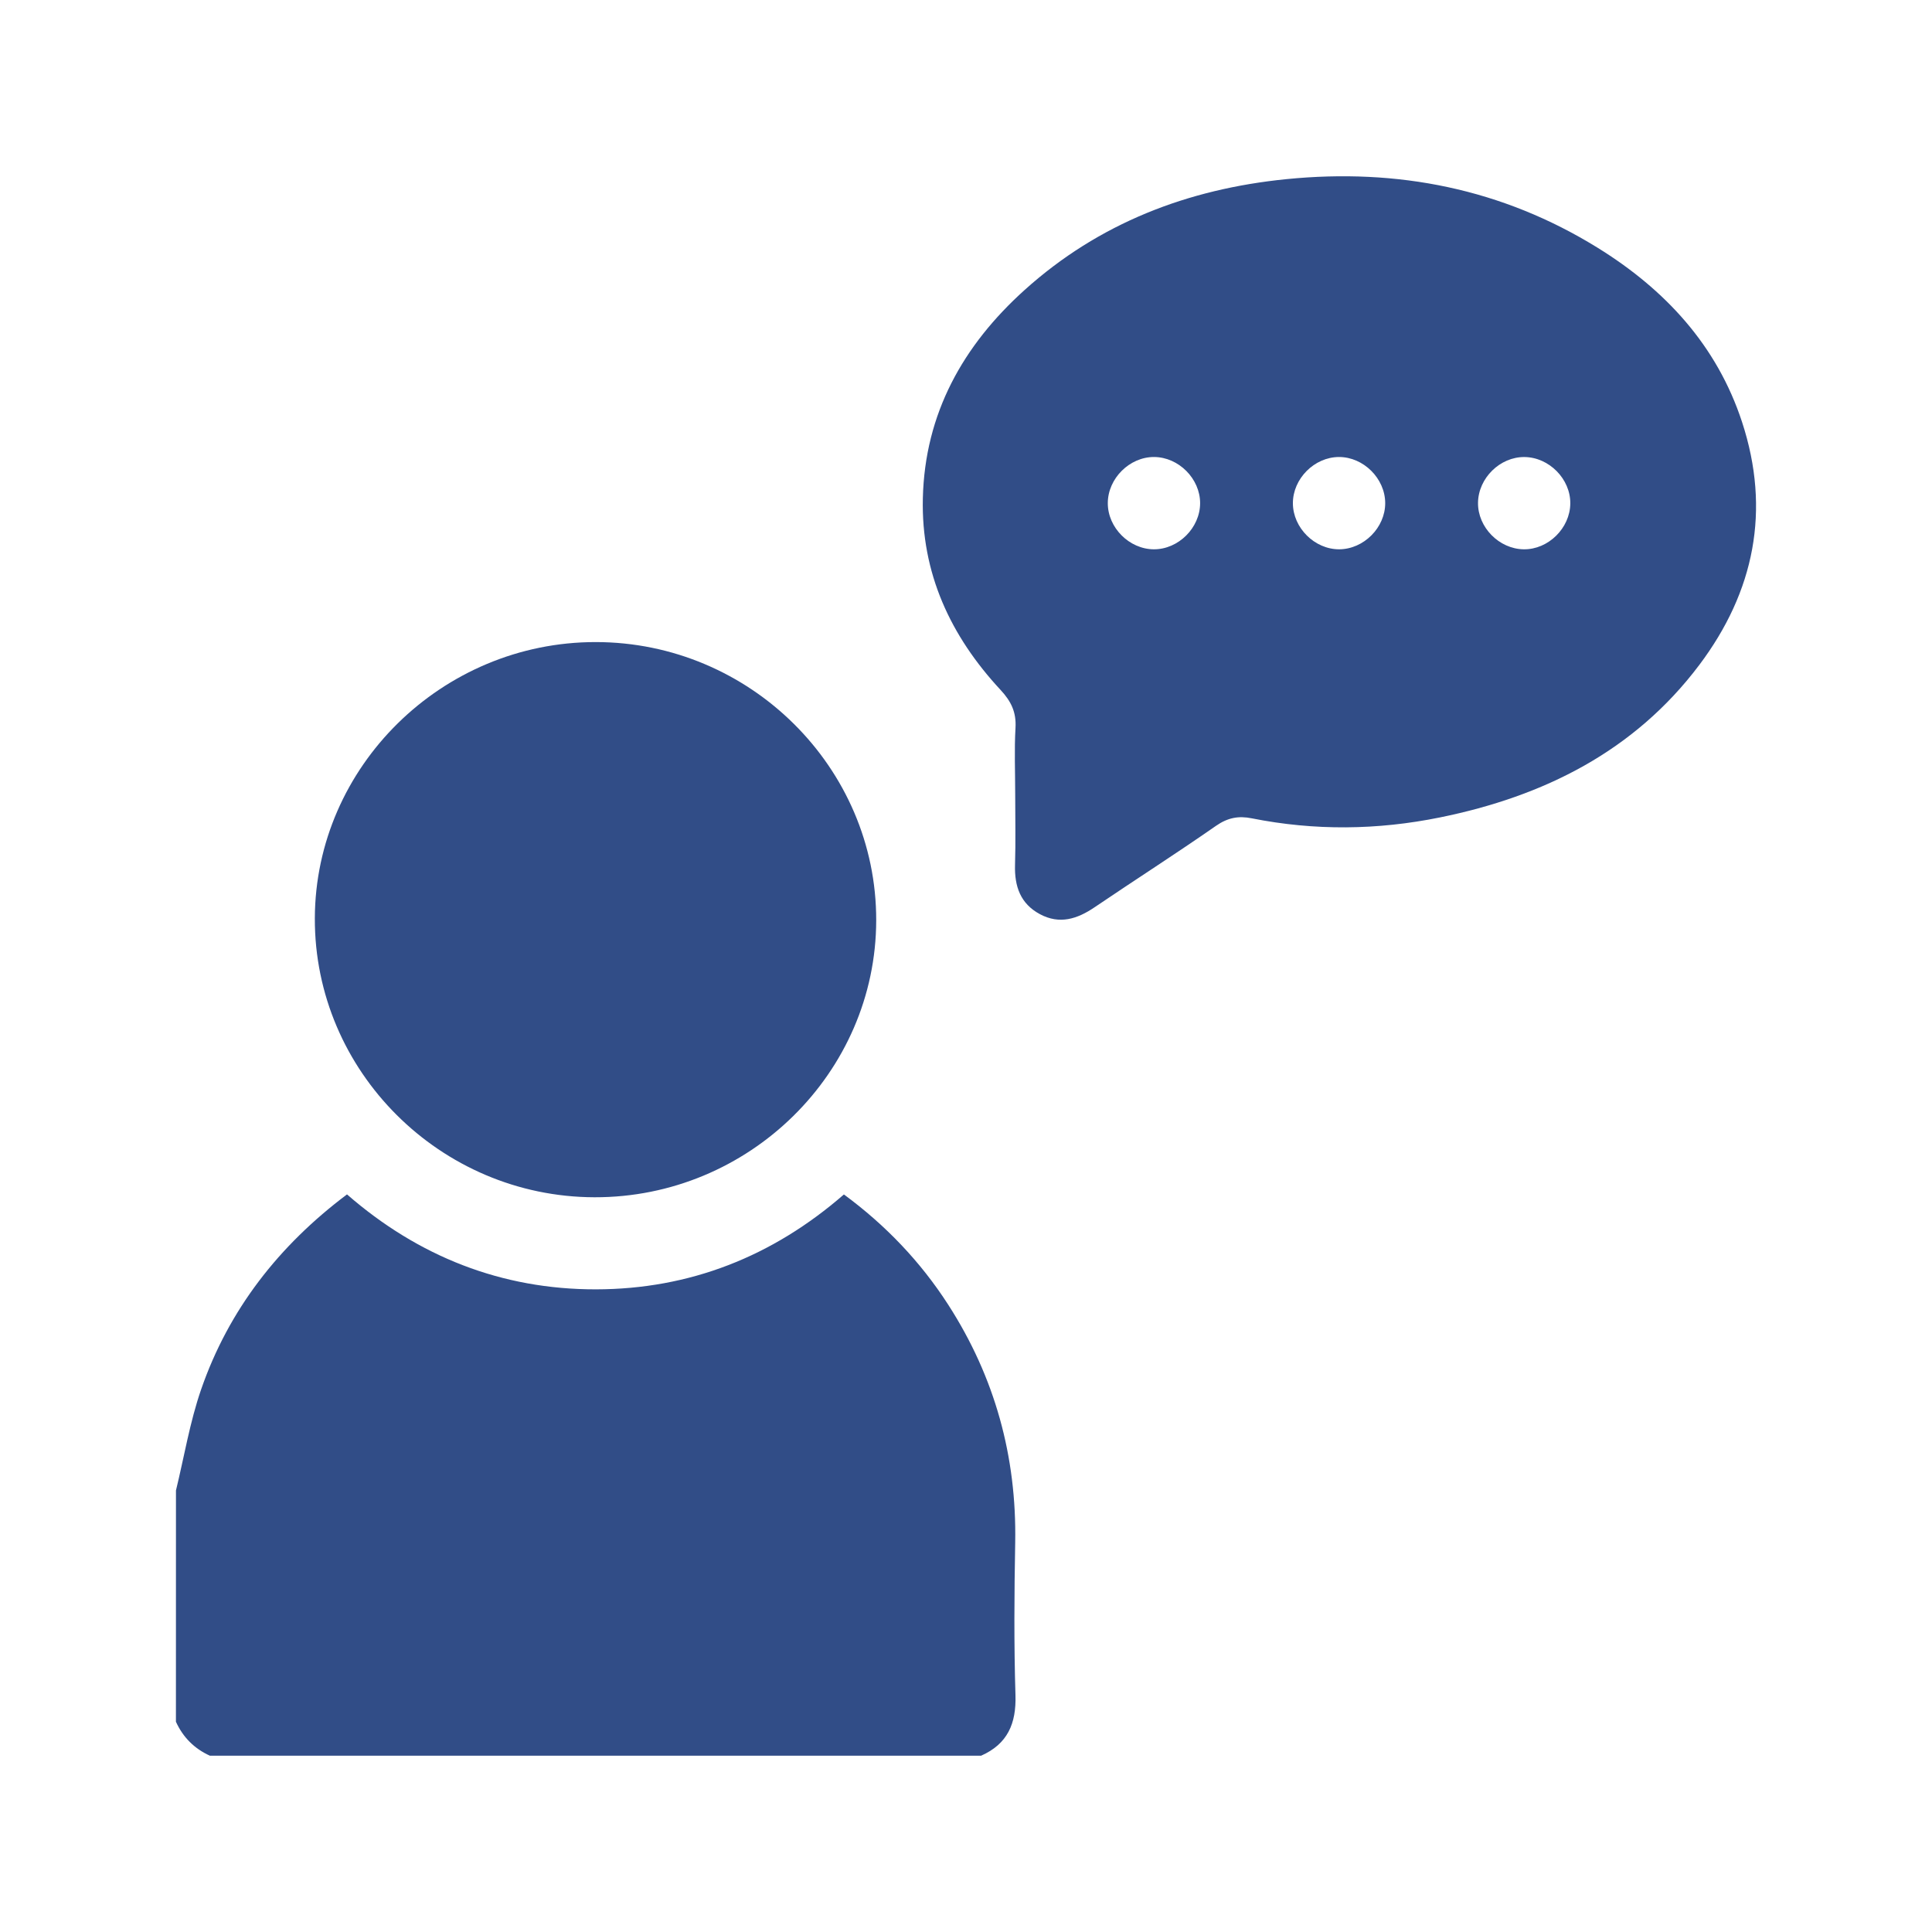
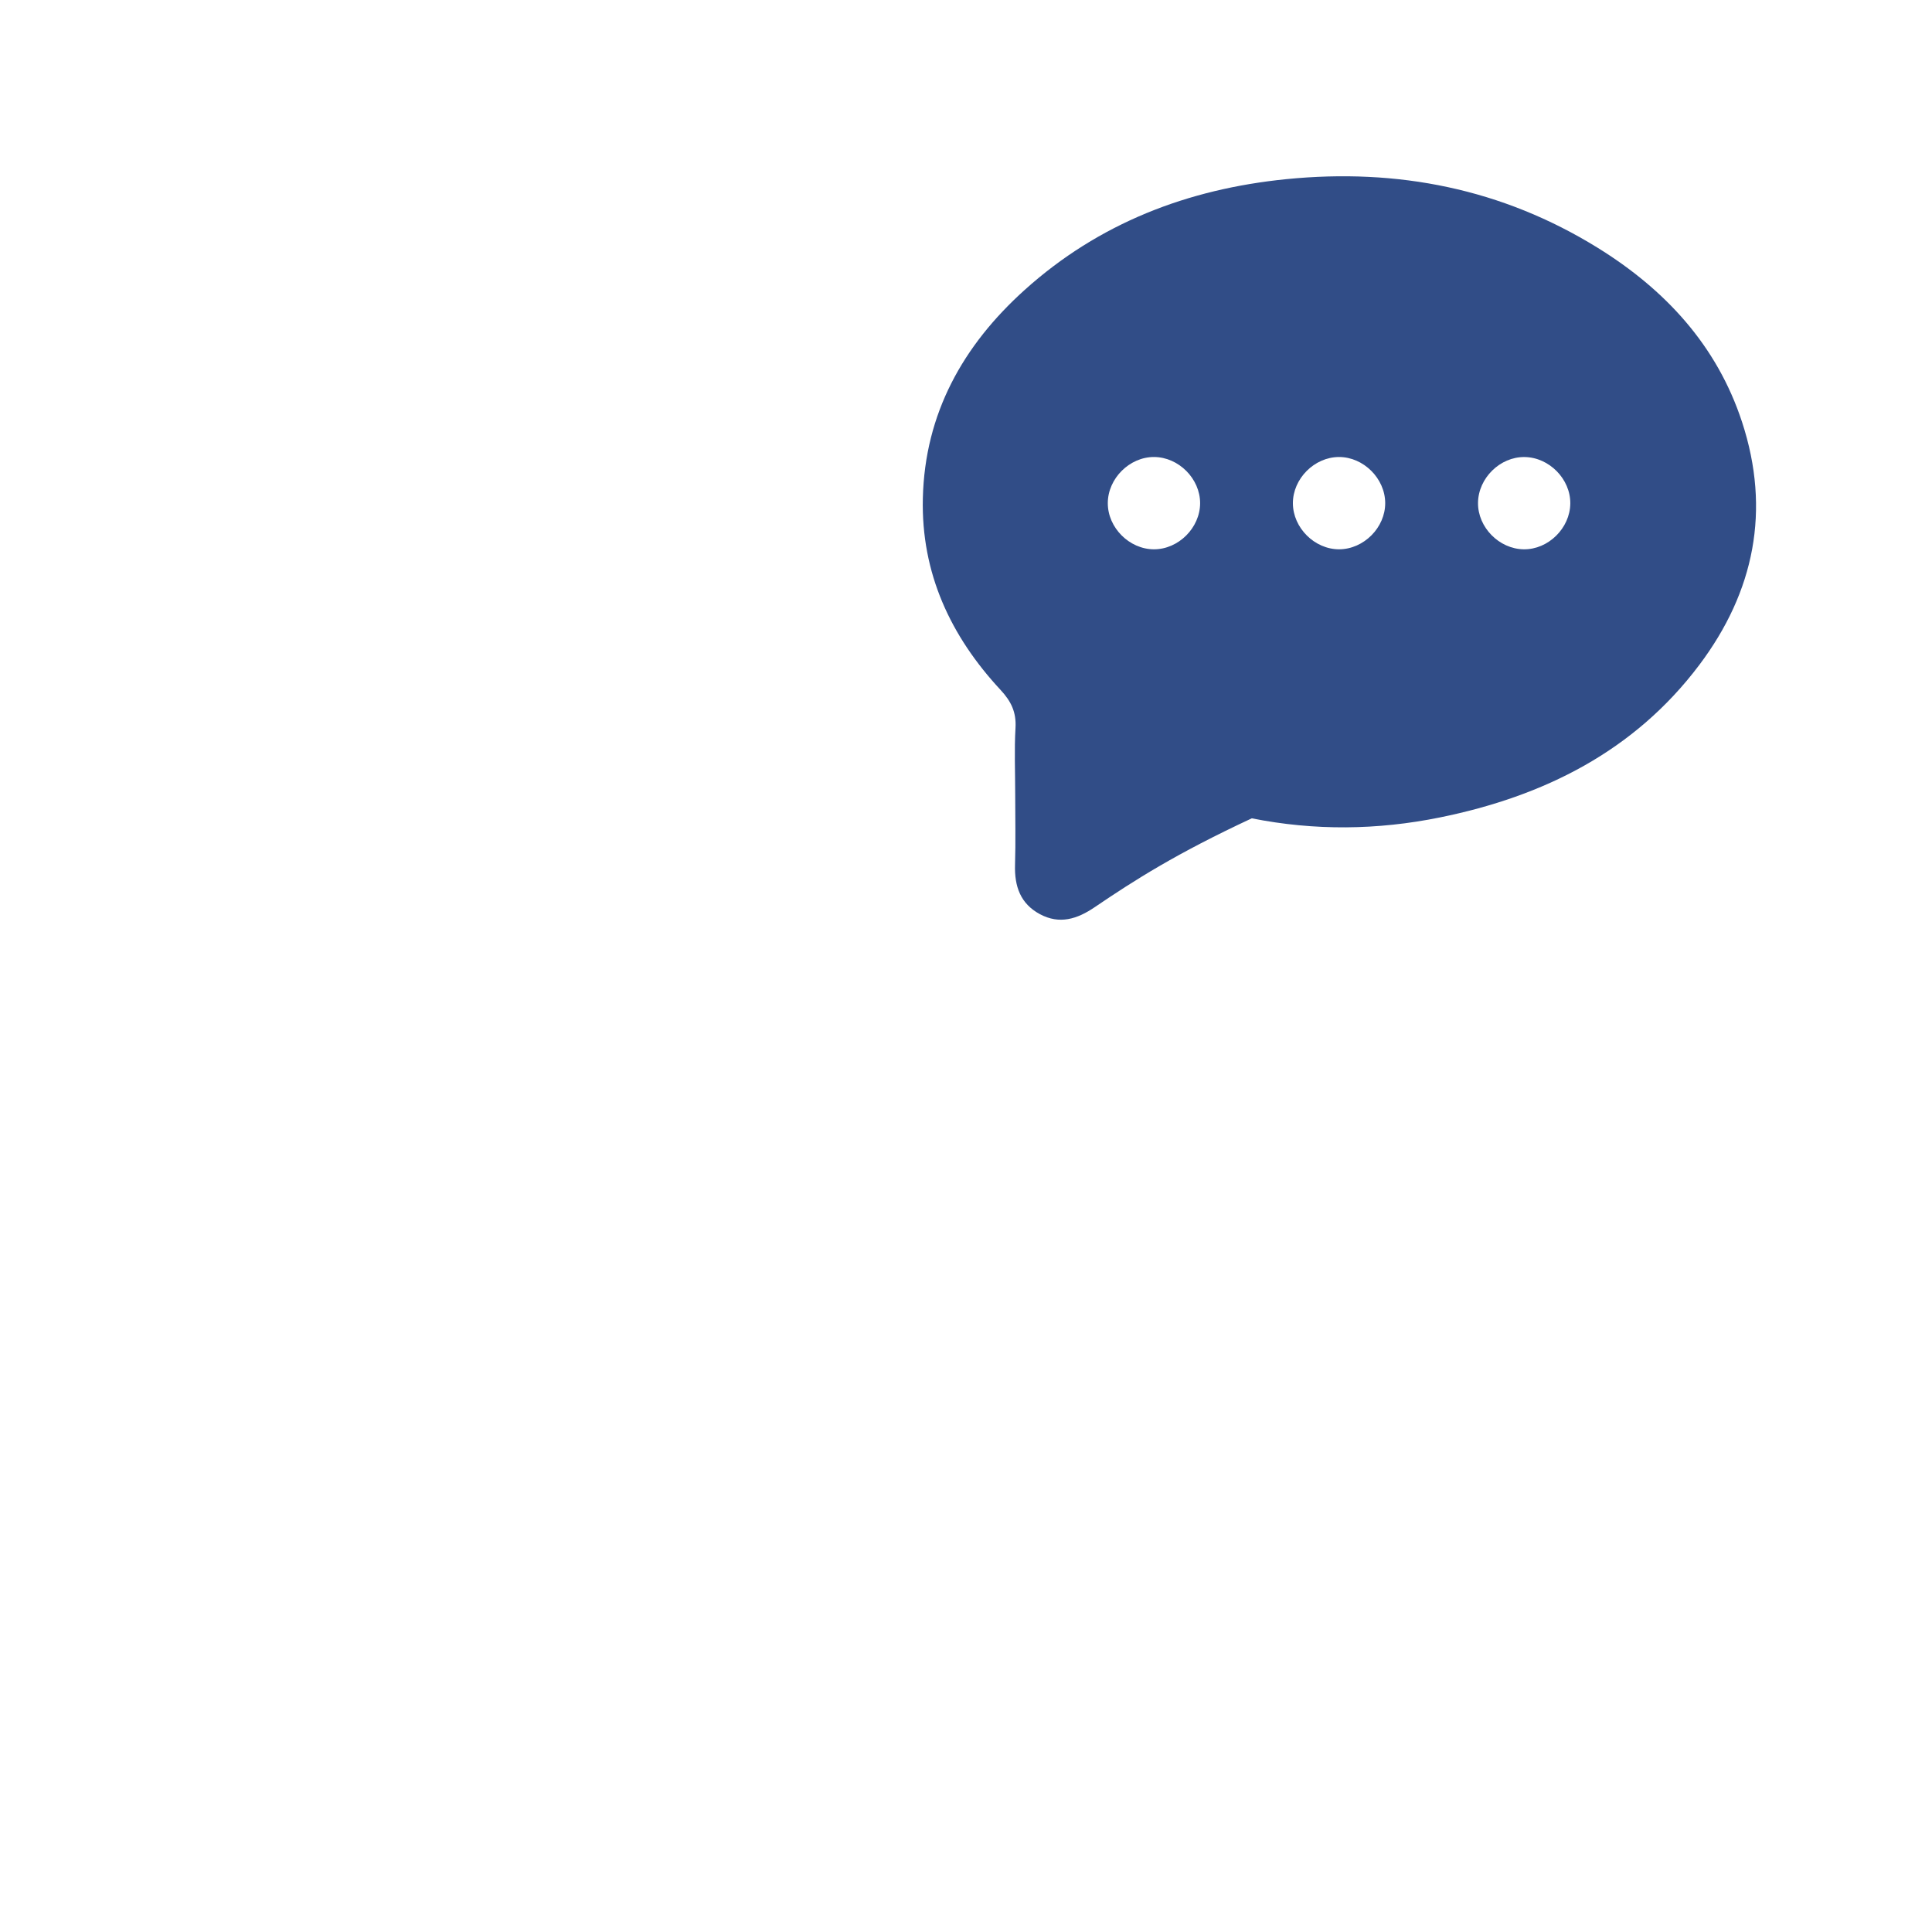
<svg xmlns="http://www.w3.org/2000/svg" width="101" height="101" viewBox="0 0 101 101" fill="none">
-   <path d="M9.199 77.916C9.629 76.154 9.924 74.344 10.514 72.637C11.958 68.466 14.574 65.121 18.14 62.44C21.873 65.691 26.226 67.41 31.152 67.404C36.055 67.397 40.388 65.689 44.117 62.443C46.298 64.048 48.123 65.959 49.575 68.214C52.009 71.995 53.152 76.142 53.072 80.643C53.023 83.301 53.005 85.963 53.086 88.622C53.132 90.106 52.672 91.171 51.292 91.783C37.851 91.783 24.412 91.783 10.971 91.783C10.157 91.413 9.567 90.821 9.197 90.009C9.199 85.98 9.199 81.948 9.199 77.916Z" fill="#314D87" />
-   <path d="M53.072 41.513C53.072 40.358 53.021 39.2 53.088 38.049C53.134 37.233 52.865 36.669 52.308 36.069C49.69 33.253 48.151 29.959 48.244 26.044C48.349 21.614 50.346 18.057 53.566 15.158C57.449 11.662 62.093 9.88 67.252 9.365C73.067 8.785 78.531 9.866 83.523 12.954C87.044 15.134 89.757 18.053 91.07 22.063C92.581 26.672 91.712 30.936 88.836 34.76C85.438 39.275 80.705 41.63 75.277 42.733C72.007 43.398 68.72 43.434 65.44 42.78C64.747 42.64 64.181 42.747 63.573 43.17C61.481 44.626 59.331 46 57.221 47.43C56.314 48.046 55.388 48.341 54.362 47.789C53.342 47.242 53.031 46.331 53.063 45.22C53.1 43.986 53.072 42.747 53.072 41.513ZM60.321 28.716C61.604 28.721 62.735 27.595 62.739 26.309C62.743 25.026 61.616 23.895 60.331 23.891C59.049 23.887 57.917 25.014 57.913 26.299C57.909 27.583 59.036 28.712 60.321 28.716ZM72.415 26.299C72.411 25.014 71.28 23.889 69.997 23.891C68.712 23.895 67.587 25.024 67.589 26.309C67.593 27.593 68.724 28.718 70.007 28.716C71.292 28.712 72.419 27.581 72.415 26.299ZM82.091 26.325C82.107 25.046 80.988 23.907 79.699 23.893C78.42 23.877 77.281 24.996 77.267 26.284C77.251 27.563 78.37 28.702 79.659 28.716C80.937 28.733 82.077 27.613 82.091 26.325Z" fill="#314D87" />
-   <path d="M45.806 48.112C45.793 56.083 39.154 62.61 31.078 62.59C23.02 62.57 16.431 55.996 16.459 48.003C16.485 40.075 23.113 33.56 31.146 33.566C39.21 33.571 45.82 40.127 45.806 48.112Z" fill="#314D87" />
+   <path d="M53.072 41.513C53.072 40.358 53.021 39.2 53.088 38.049C53.134 37.233 52.865 36.669 52.308 36.069C49.69 33.253 48.151 29.959 48.244 26.044C48.349 21.614 50.346 18.057 53.566 15.158C57.449 11.662 62.093 9.88 67.252 9.365C73.067 8.785 78.531 9.866 83.523 12.954C87.044 15.134 89.757 18.053 91.07 22.063C92.581 26.672 91.712 30.936 88.836 34.76C85.438 39.275 80.705 41.63 75.277 42.733C72.007 43.398 68.72 43.434 65.44 42.78C61.481 44.626 59.331 46 57.221 47.43C56.314 48.046 55.388 48.341 54.362 47.789C53.342 47.242 53.031 46.331 53.063 45.22C53.1 43.986 53.072 42.747 53.072 41.513ZM60.321 28.716C61.604 28.721 62.735 27.595 62.739 26.309C62.743 25.026 61.616 23.895 60.331 23.891C59.049 23.887 57.917 25.014 57.913 26.299C57.909 27.583 59.036 28.712 60.321 28.716ZM72.415 26.299C72.411 25.014 71.28 23.889 69.997 23.891C68.712 23.895 67.587 25.024 67.589 26.309C67.593 27.593 68.724 28.718 70.007 28.716C71.292 28.712 72.419 27.581 72.415 26.299ZM82.091 26.325C82.107 25.046 80.988 23.907 79.699 23.893C78.42 23.877 77.281 24.996 77.267 26.284C77.251 27.563 78.37 28.702 79.659 28.716C80.937 28.733 82.077 27.613 82.091 26.325Z" fill="#314D87" />
</svg>